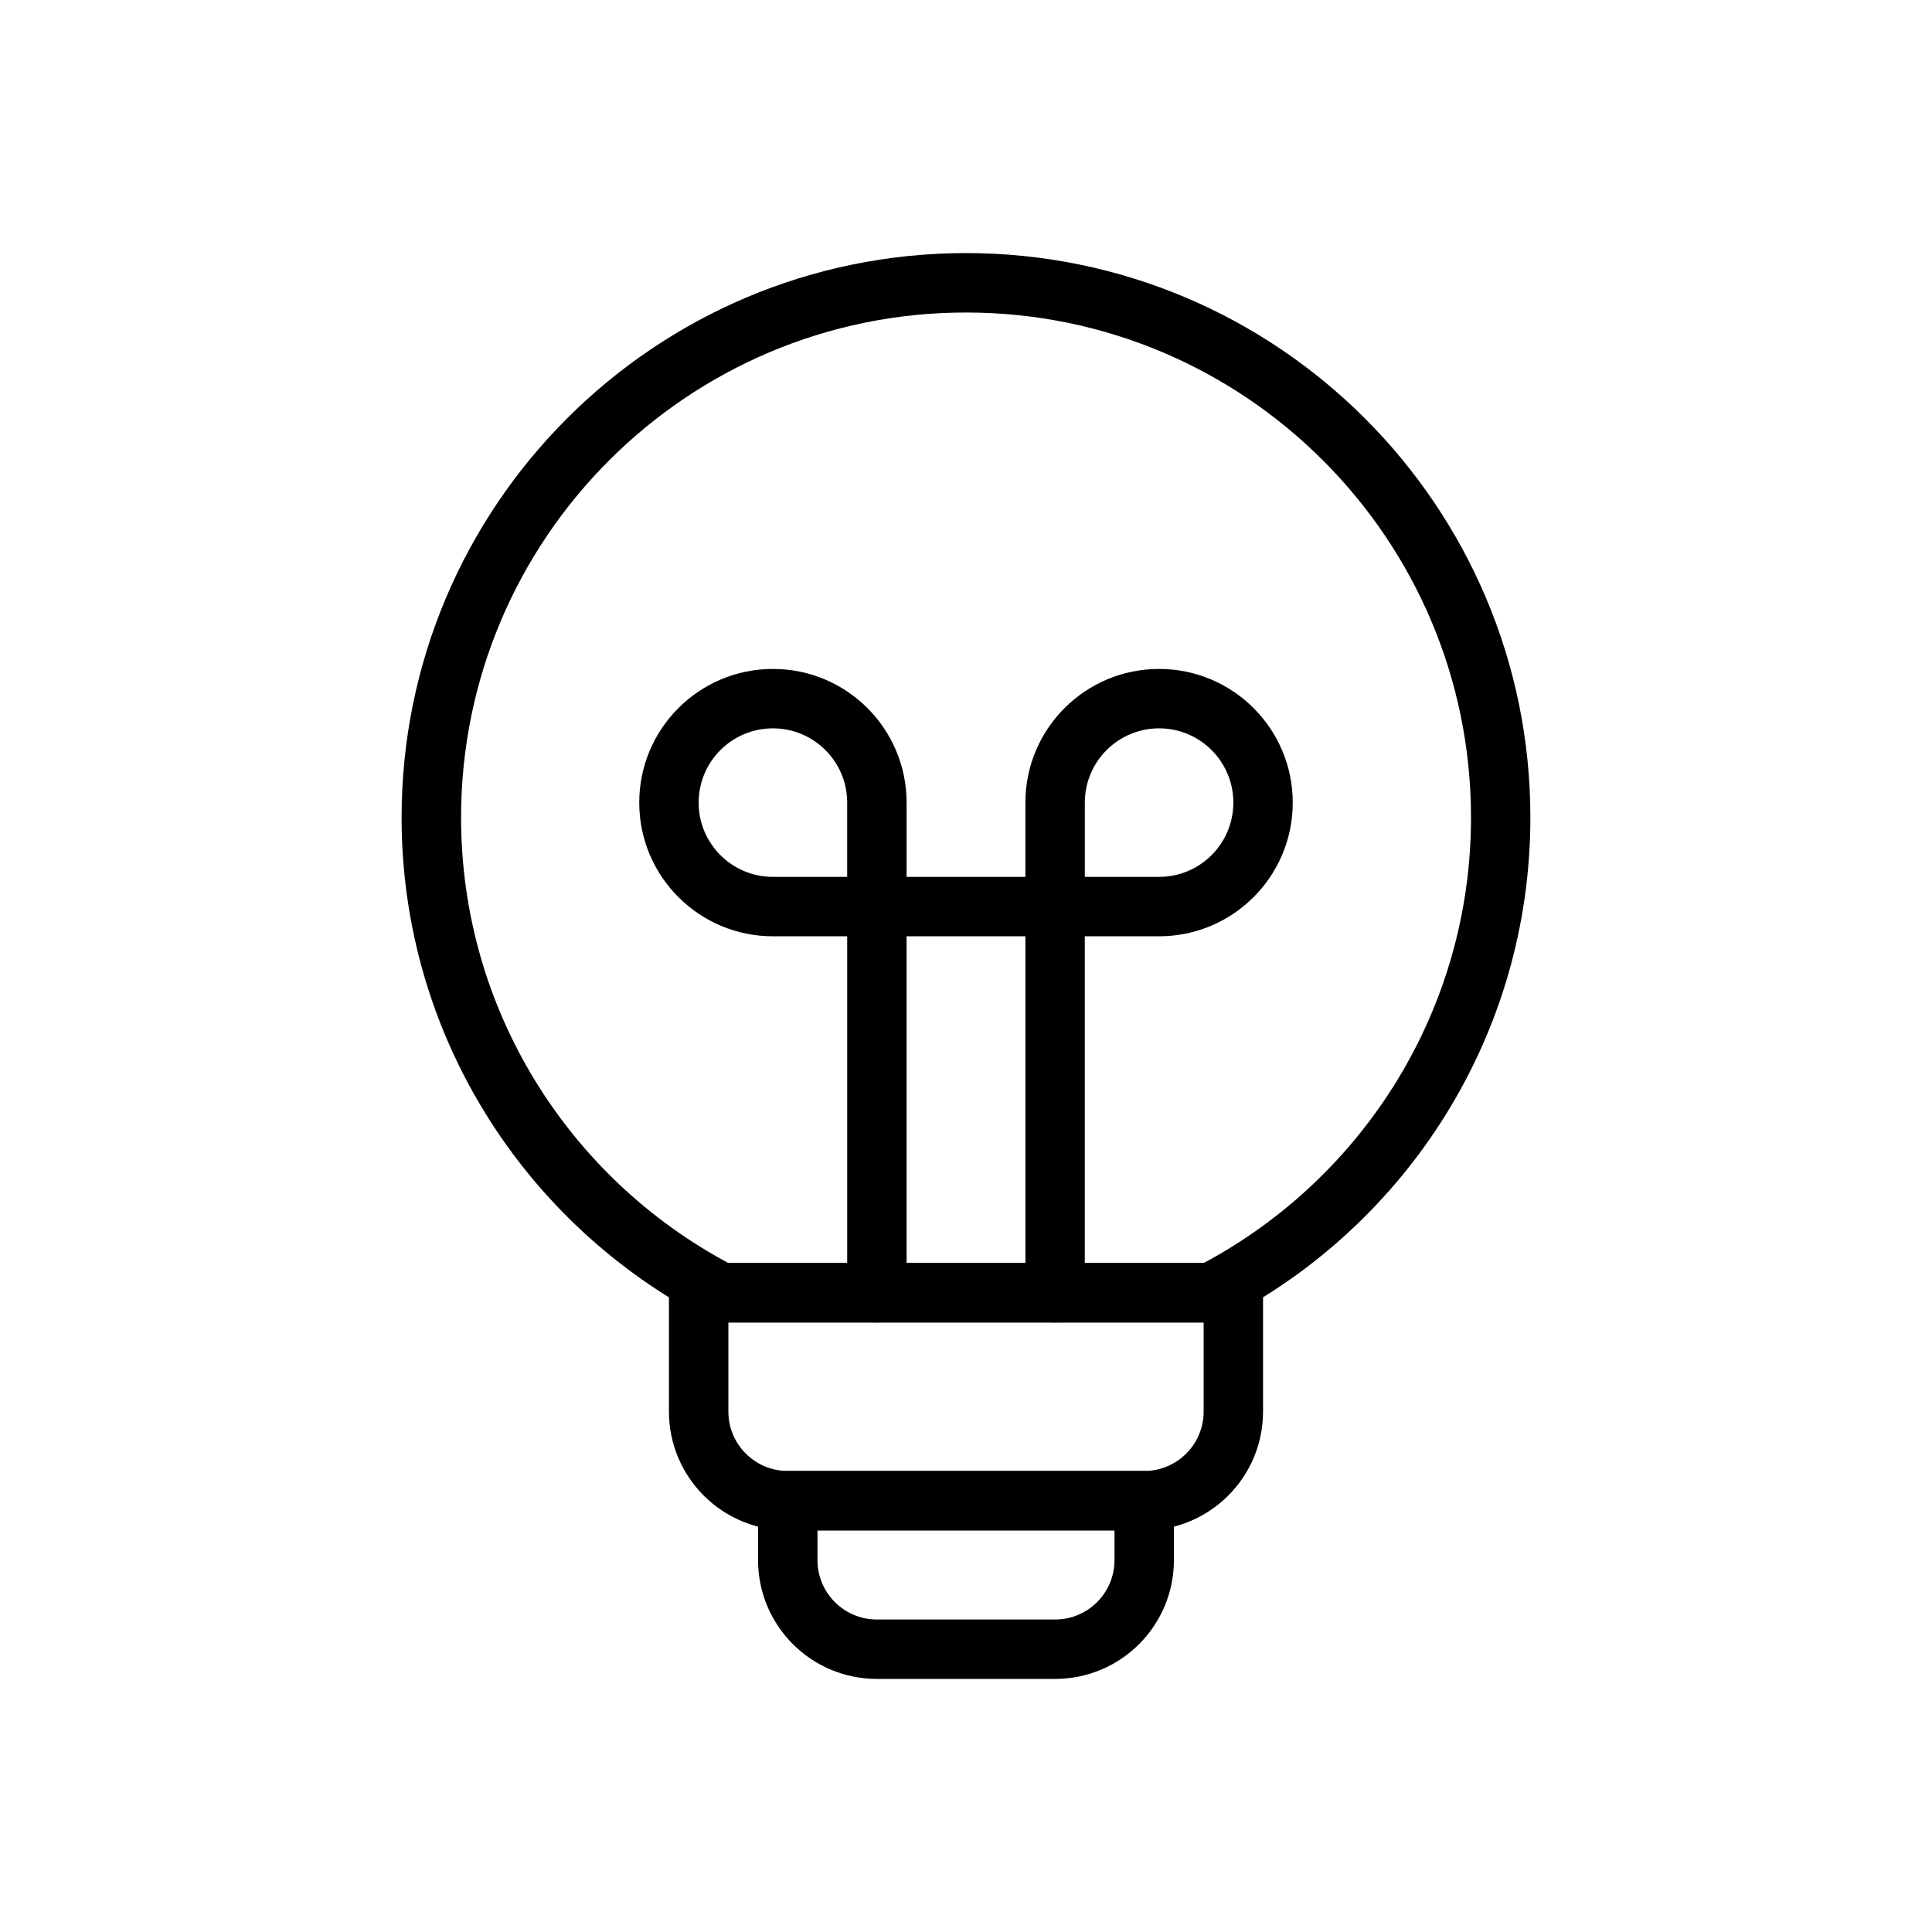
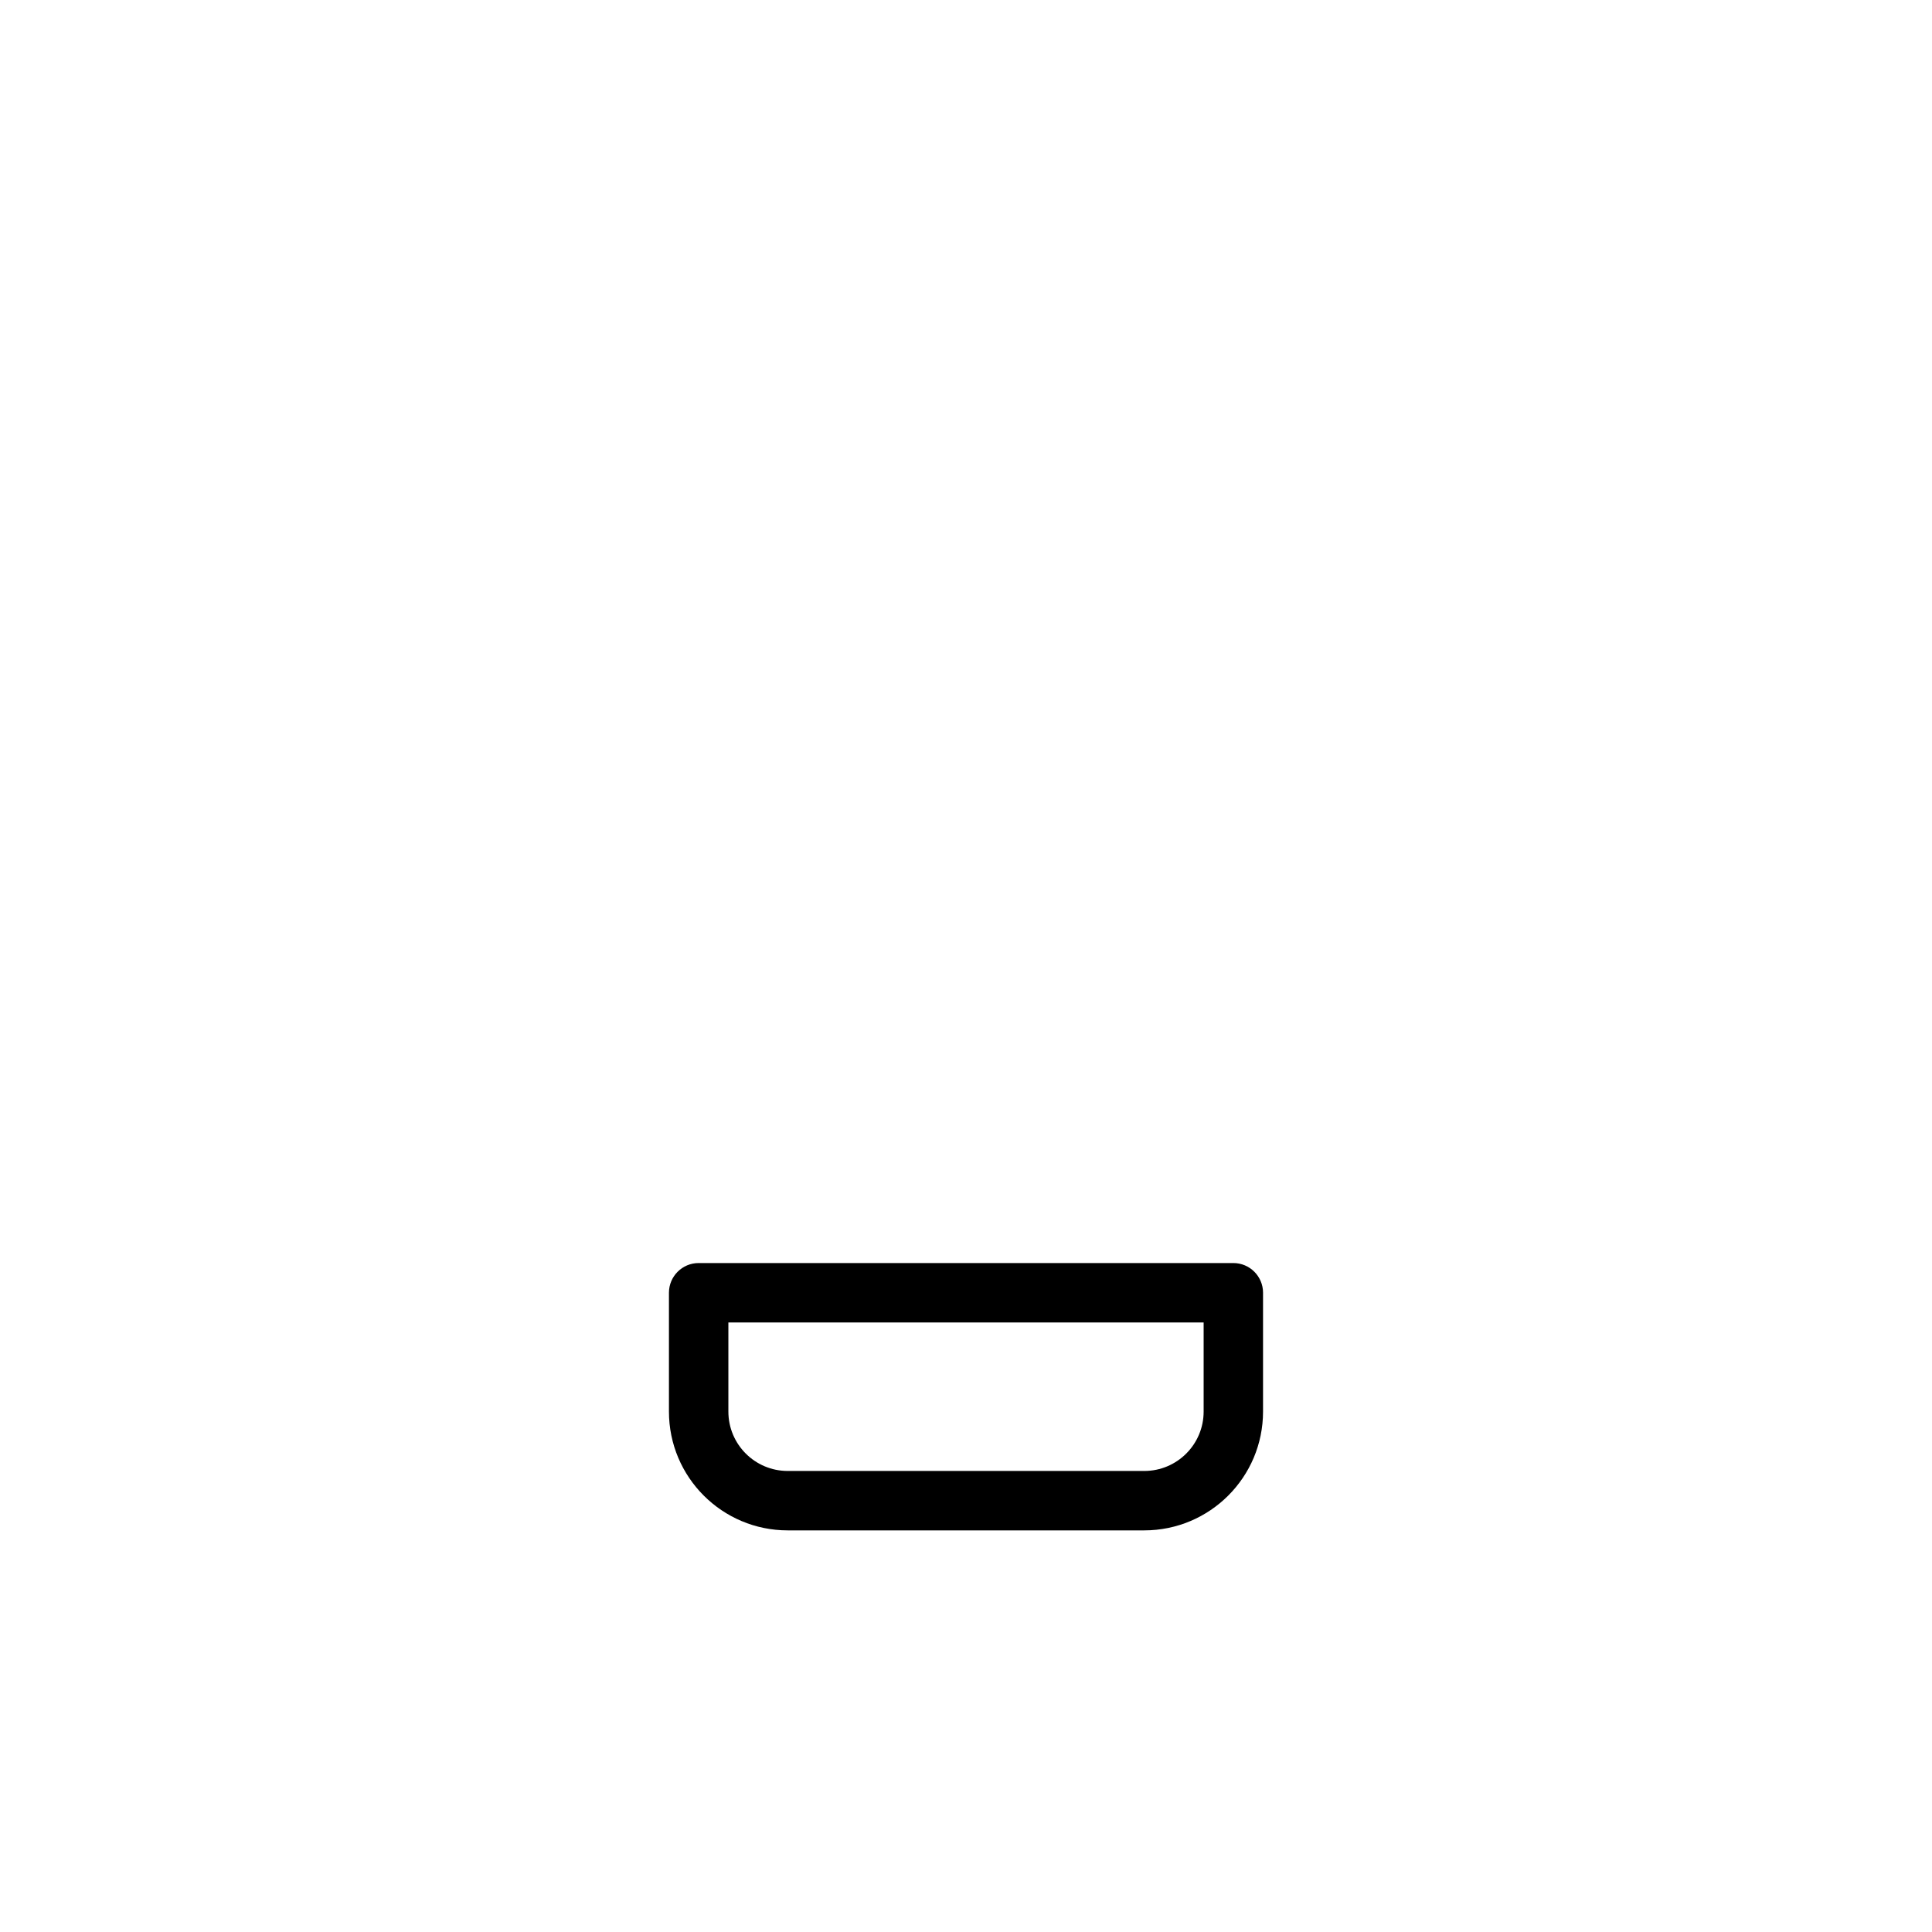
<svg xmlns="http://www.w3.org/2000/svg" fill="#000000" width="800px" height="800px" version="1.1" viewBox="144 144 512 512">
  <g fill-rule="evenodd">
-     <path d="m455.1 541.7c0-4.344-3.527-7.871-7.871-7.871h-94.465c-4.344 0-7.871 3.527-7.871 7.871v15.742c0 17.391 14.098 31.488 31.488 31.488h47.23c17.391 0 31.488-14.098 31.488-31.488v-15.742zm-15.742 7.871h-78.719v7.871c0 8.699 7.047 15.742 15.742 15.742h47.23c8.699 0 15.742-7.047 15.742-15.742v-7.871z" />
    <path d="m478.72 486.59c0-4.344-3.527-7.871-7.871-7.871h-141.7c-4.344 0-7.871 3.527-7.871 7.871v31.488c0 17.391 14.098 31.488 31.488 31.488h94.465c17.391 0 31.488-14.098 31.488-31.488v-31.488zm-15.742 7.871h-125.95v23.617c0 8.699 7.047 15.742 15.742 15.742h94.465c8.699 0 15.742-7.047 15.742-15.742v-23.617z" />
-     <path d="m331.45 493.58c1.117 0.582 2.356 0.883 3.613 0.883h129.87c1.258 0 2.496-0.301 3.613-0.883 48.105-24.875 81.02-75.098 81.02-132.94 0-82.547-67.023-149.57-149.57-149.57s-149.57 67.023-149.57 149.57c0 57.844 32.914 108.07 81.02 132.94zm131.54-14.863c42.148-22.547 70.84-66.992 70.84-118.08 0-73.863-59.961-133.82-133.82-133.82s-133.82 59.961-133.82 133.82c0 51.09 28.695 95.535 70.84 118.08z" />
-     <path d="m415.74 376.38v-19.68c0-19.562 15.863-35.426 35.426-35.426s35.426 15.863 35.426 35.426-15.863 35.426-35.426 35.426h-19.68v94.465c0 4.344-3.527 7.871-7.871 7.871s-7.871-3.527-7.871-7.871v-94.465h-31.488v94.465c0 4.344-3.527 7.871-7.871 7.871s-7.871-3.527-7.871-7.871v-94.465h-19.68c-19.562 0-35.426-15.863-35.426-35.426s15.863-35.426 35.426-35.426 35.426 15.863 35.426 35.426v19.68h31.488zm-47.23 0v-19.68c0-10.871-8.809-19.68-19.68-19.68-10.871 0-19.68 8.809-19.68 19.68s8.809 19.68 19.68 19.68zm102.34-19.68c0-10.871-8.809-19.68-19.68-19.68-10.871 0-19.68 8.809-19.68 19.68v19.68h19.68c10.871 0 19.68-8.809 19.68-19.68z" />
  </g>
</svg>